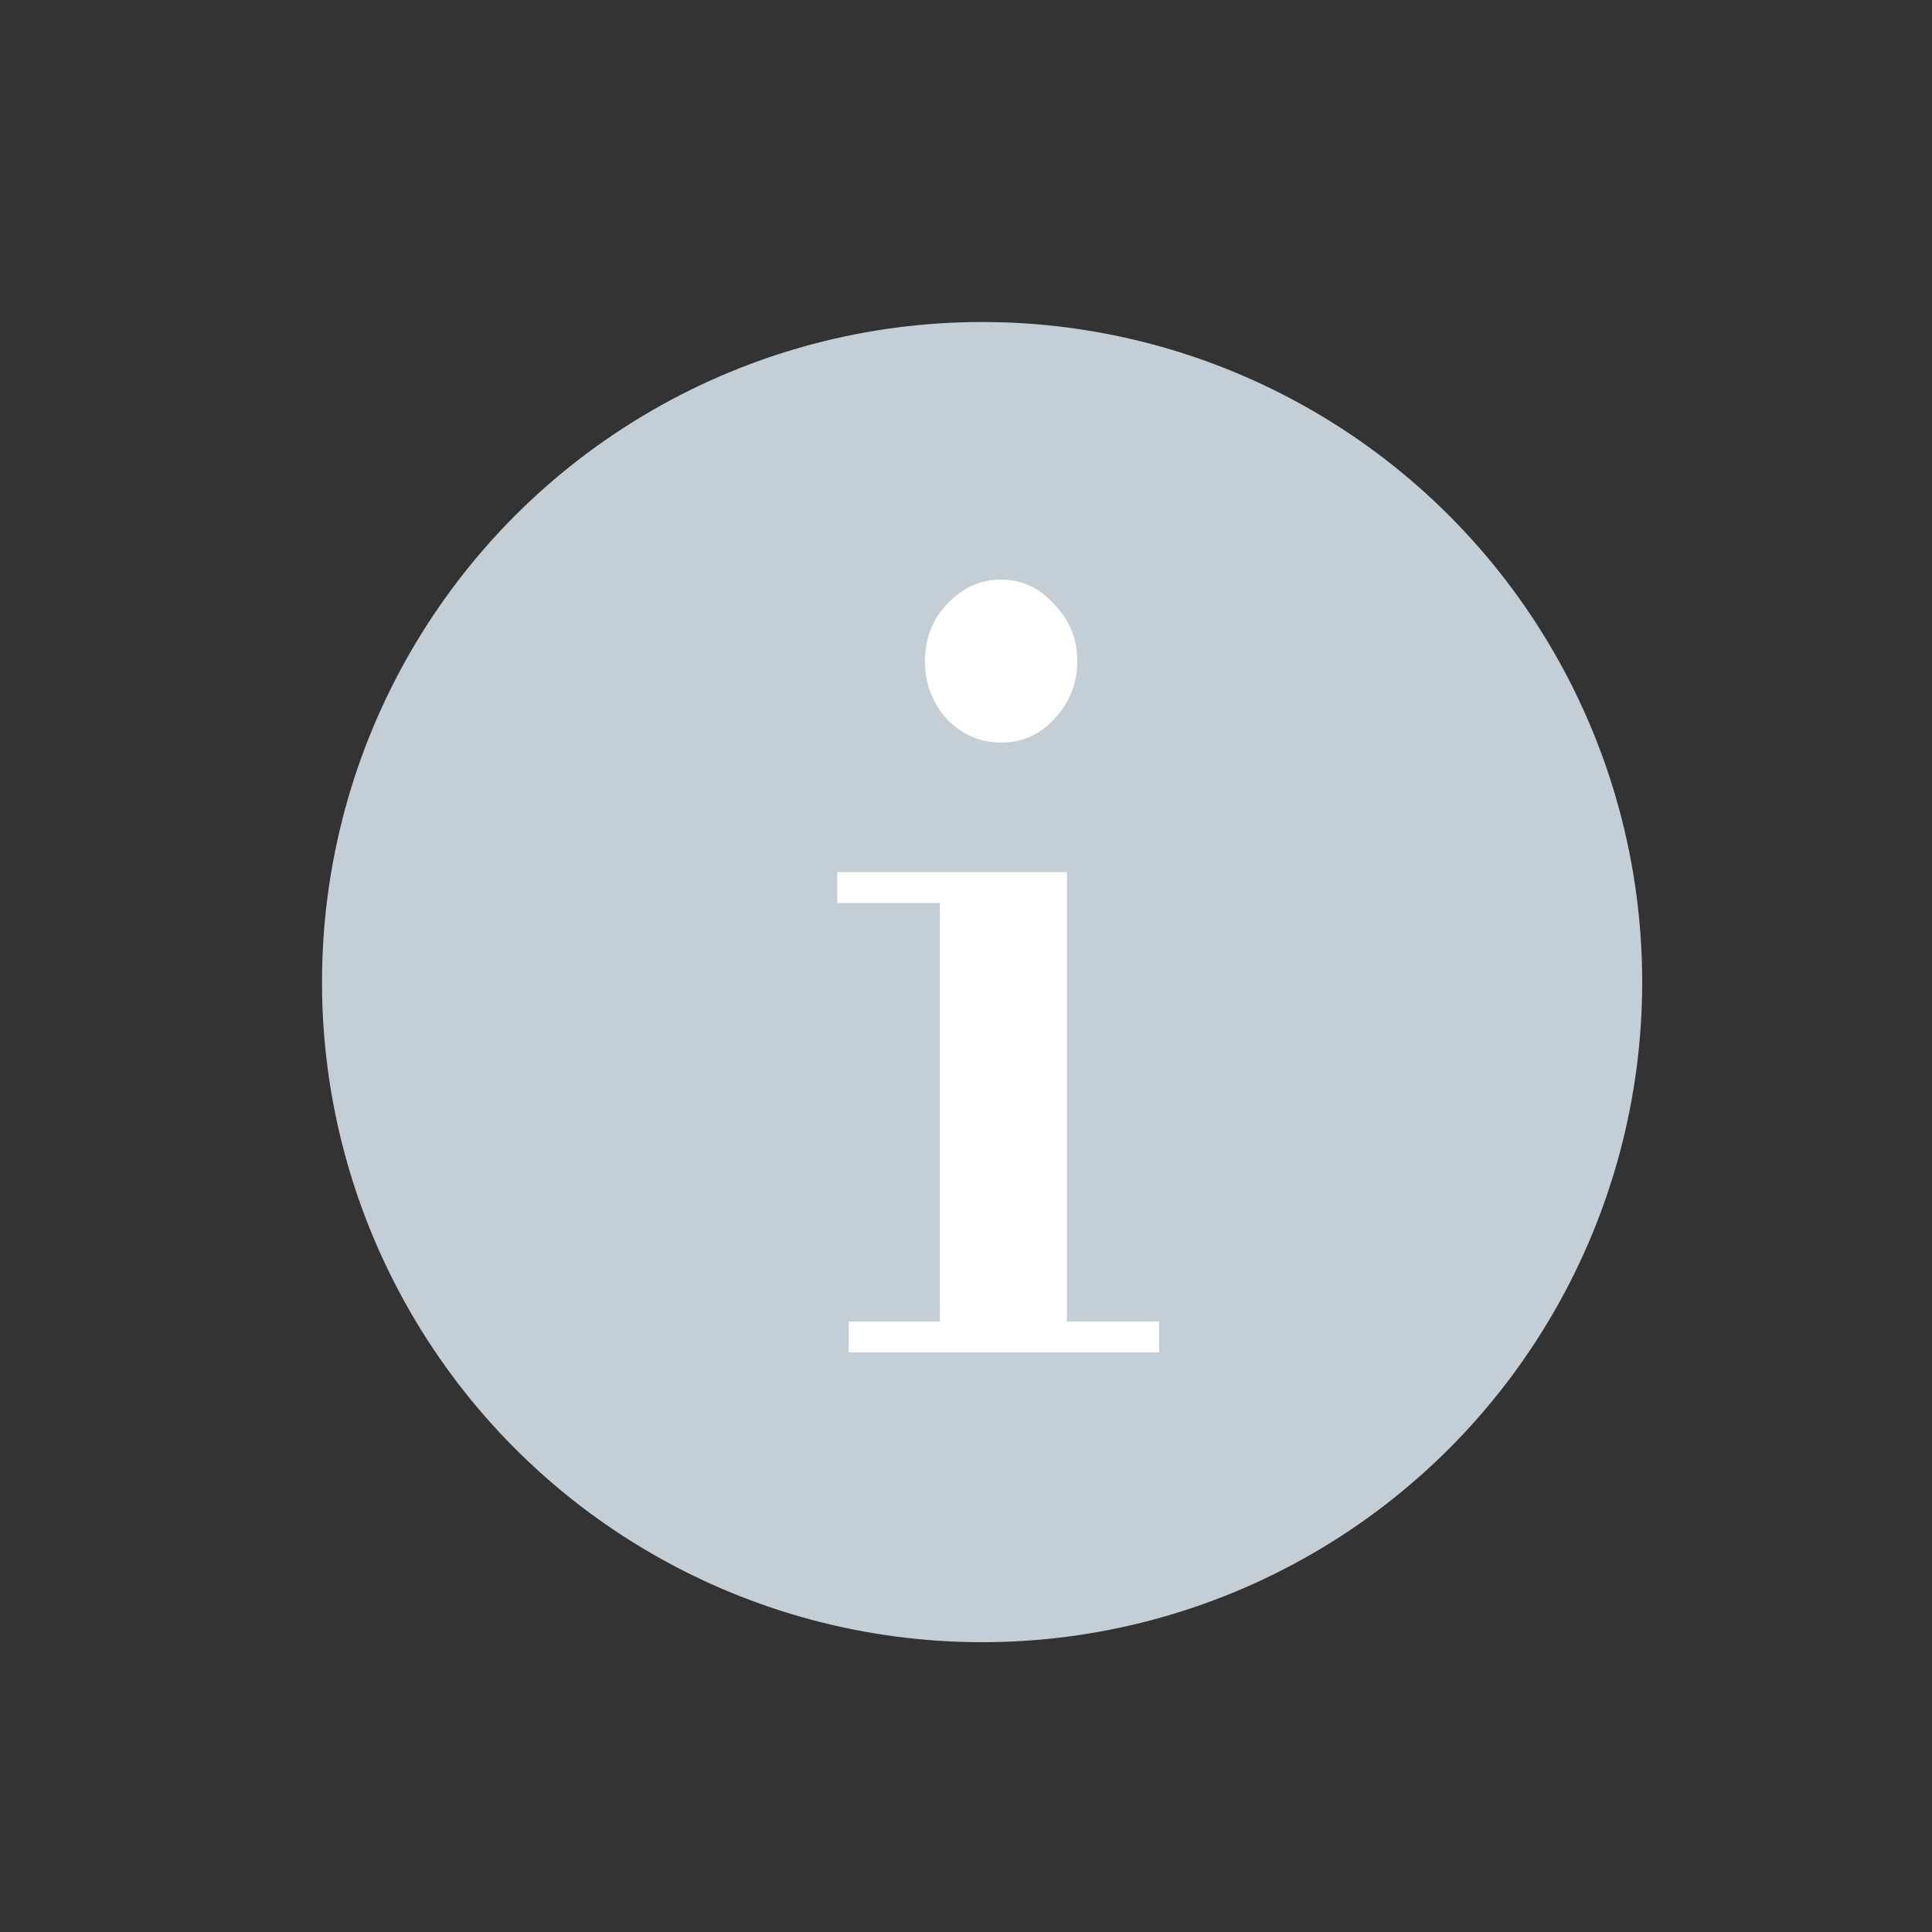
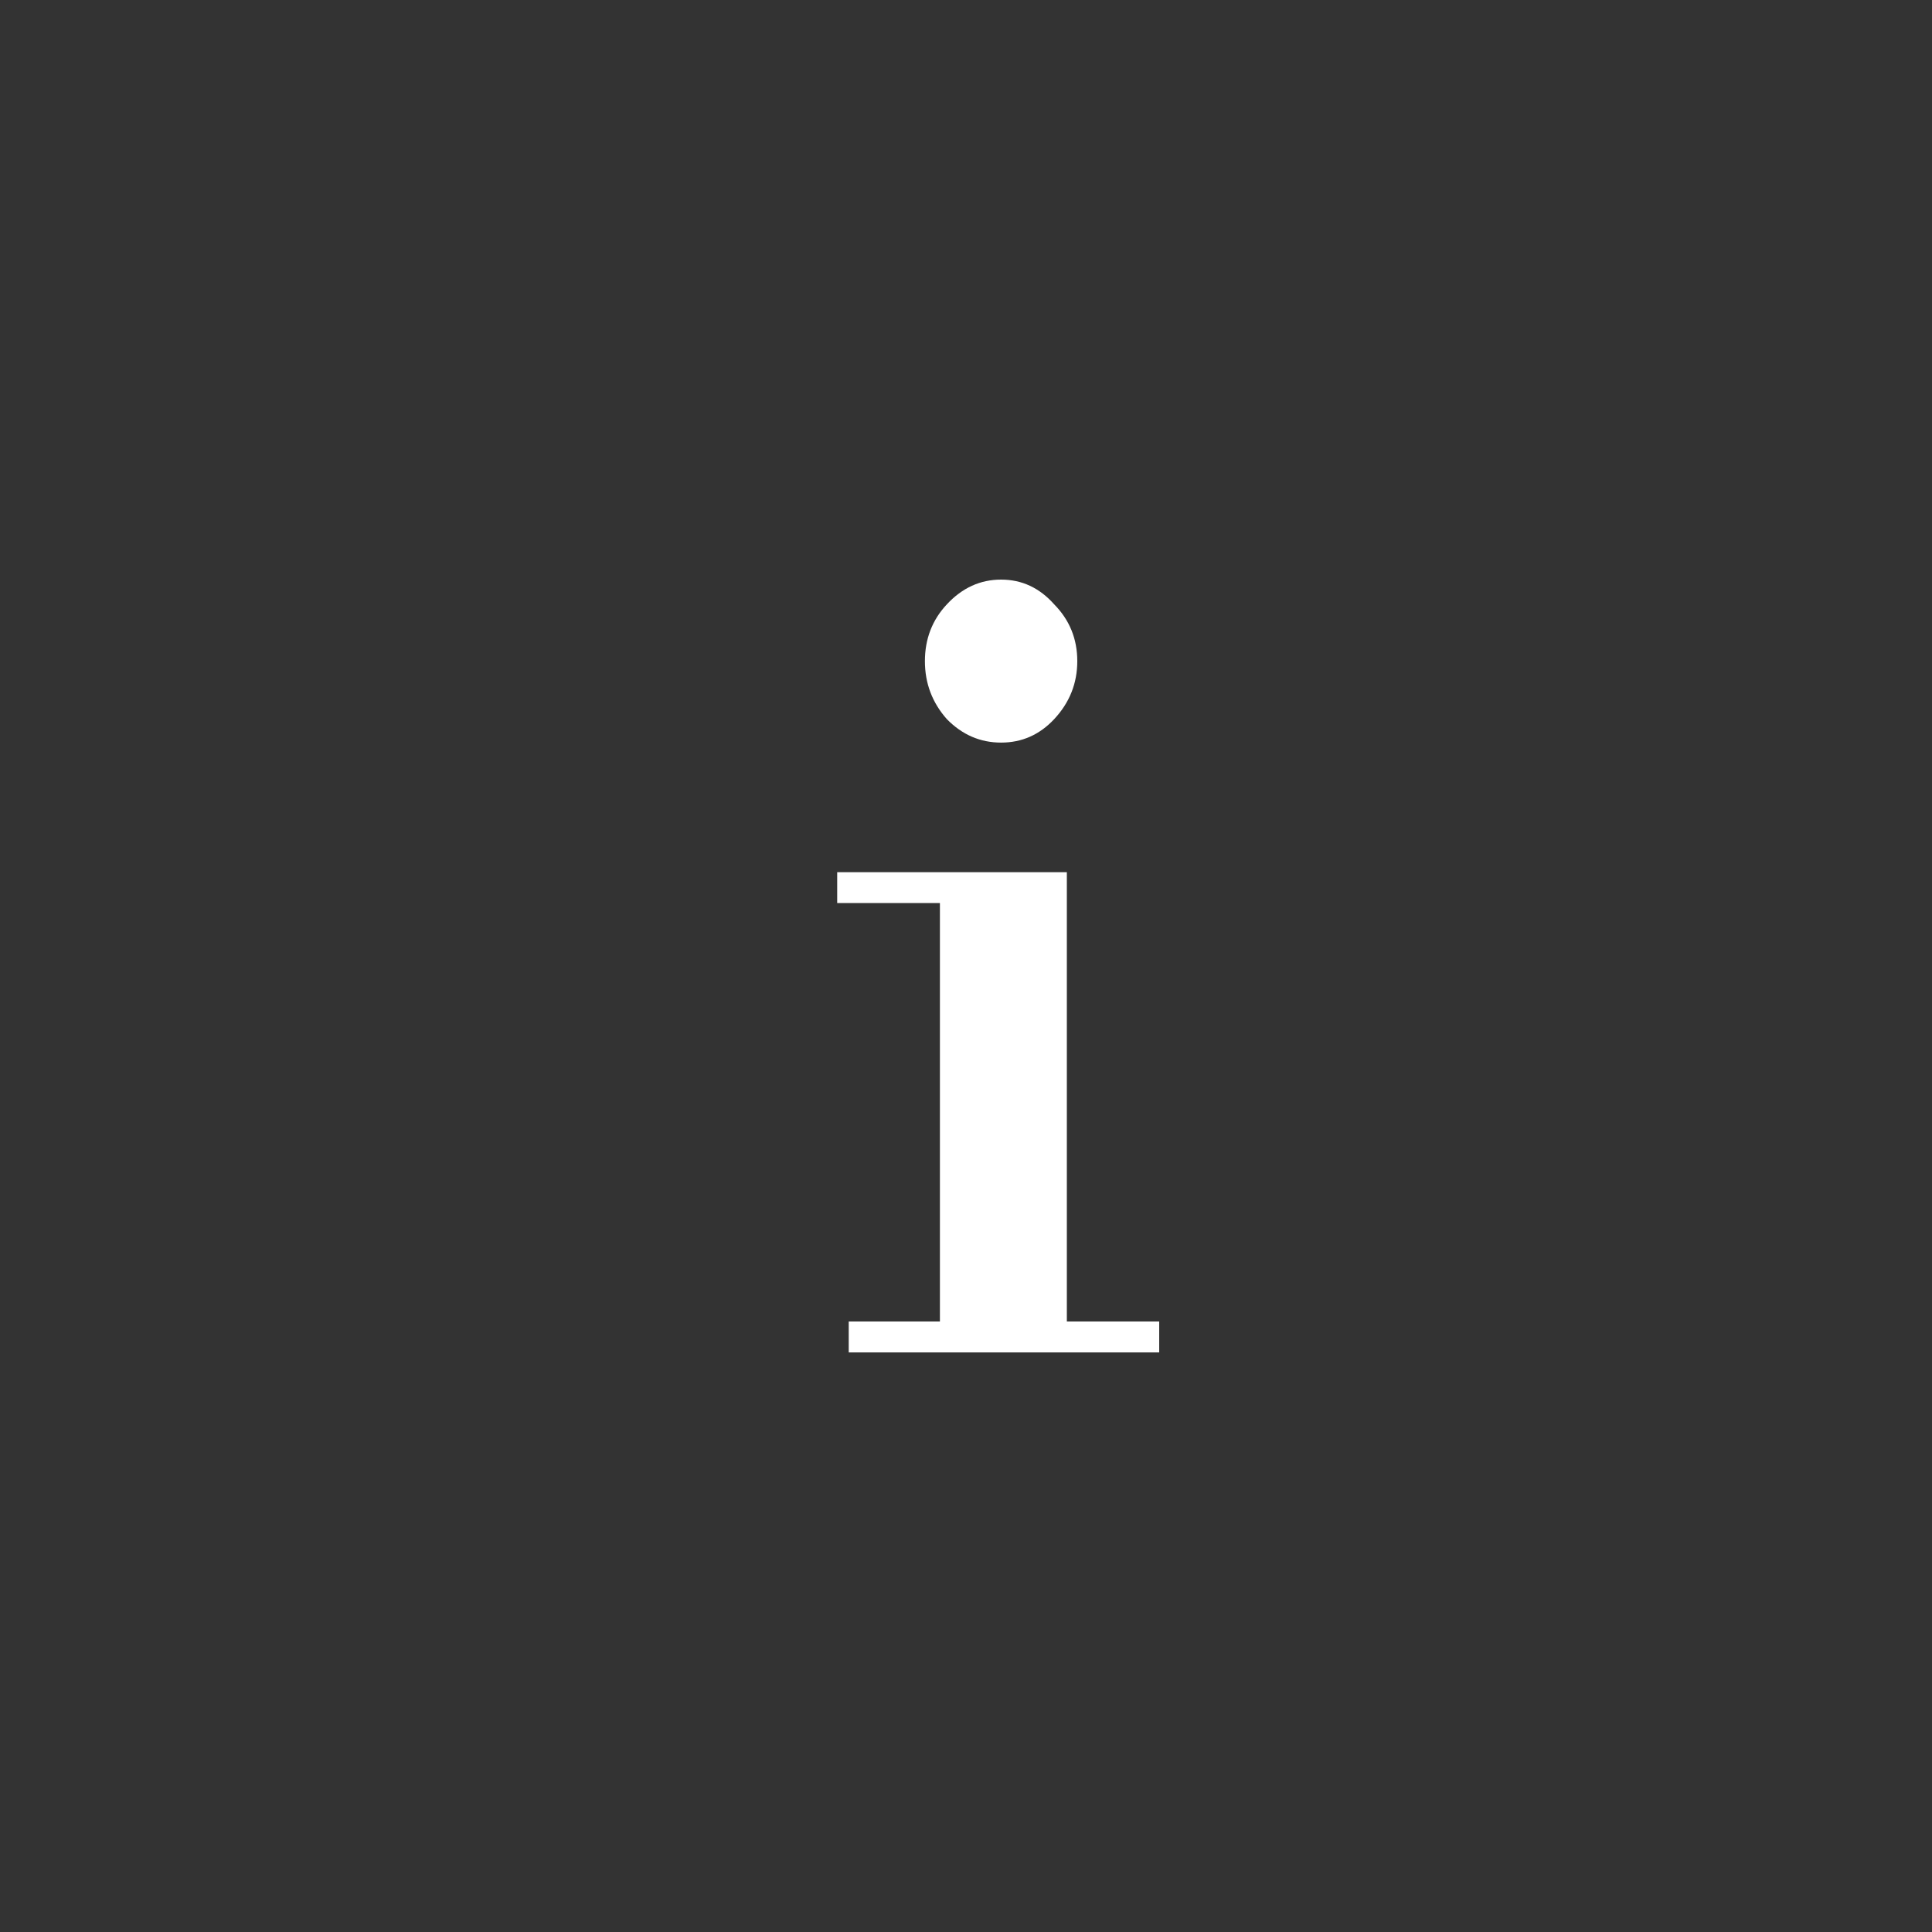
<svg xmlns="http://www.w3.org/2000/svg" width="30" height="30" viewBox="0 0 30 30" fill="none">
  <rect x="0" y="0" width="30" height="30" fill="#333333" stroke="none" />
-   <circle cx="15.25" cy="15.25" r="10.25" fill="#C4CED6" />
-   <path d="M14.595 20.712V13.849H16.566V20.712H14.595ZM13.179 21V20.52H18V21H13.179ZM13 14.022V13.543H16.566V14.022H13ZM15.545 11.531C15.222 11.531 14.941 11.41 14.703 11.167C14.476 10.911 14.362 10.611 14.362 10.266C14.362 9.921 14.476 9.626 14.703 9.384C14.941 9.128 15.222 9 15.545 9C15.867 9 16.142 9.128 16.369 9.384C16.608 9.626 16.728 9.921 16.728 10.266C16.728 10.611 16.608 10.911 16.369 11.167C16.142 11.41 15.867 11.531 15.545 11.531Z" fill="white" />
+   <path d="M14.595 20.712V13.849H16.566V20.712ZM13.179 21V20.52H18V21H13.179ZM13 14.022V13.543H16.566V14.022H13ZM15.545 11.531C15.222 11.531 14.941 11.41 14.703 11.167C14.476 10.911 14.362 10.611 14.362 10.266C14.362 9.921 14.476 9.626 14.703 9.384C14.941 9.128 15.222 9 15.545 9C15.867 9 16.142 9.128 16.369 9.384C16.608 9.626 16.728 9.921 16.728 10.266C16.728 10.611 16.608 10.911 16.369 11.167C16.142 11.41 15.867 11.531 15.545 11.531Z" fill="white" />
</svg>